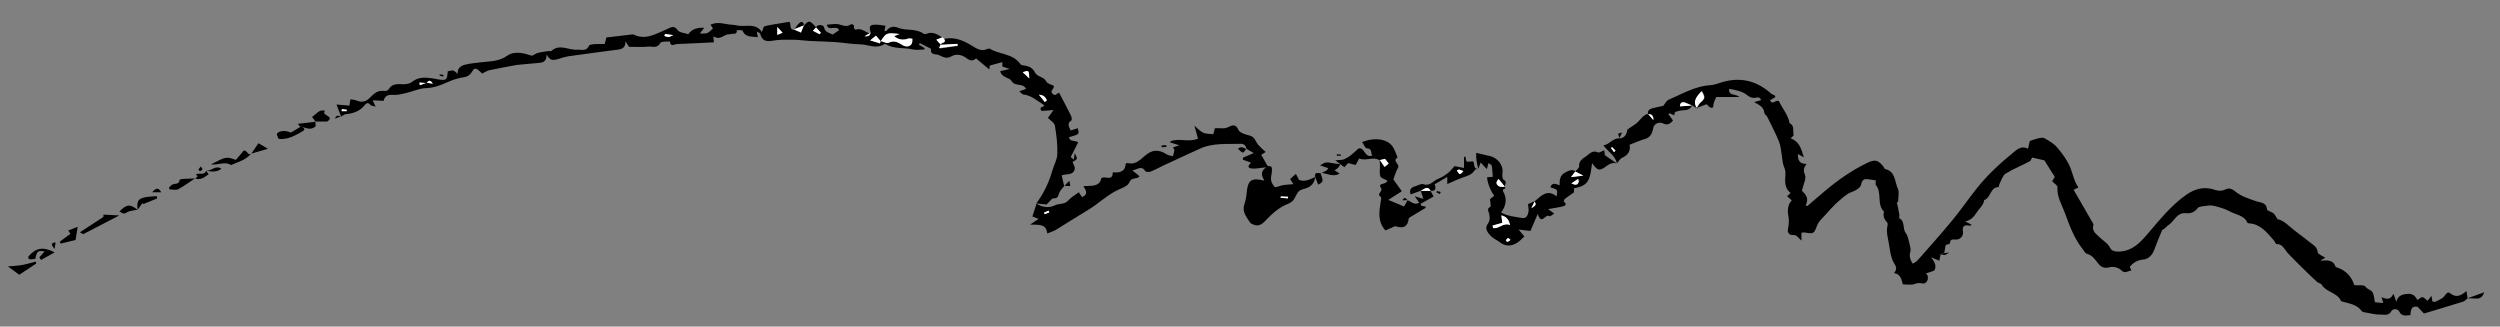
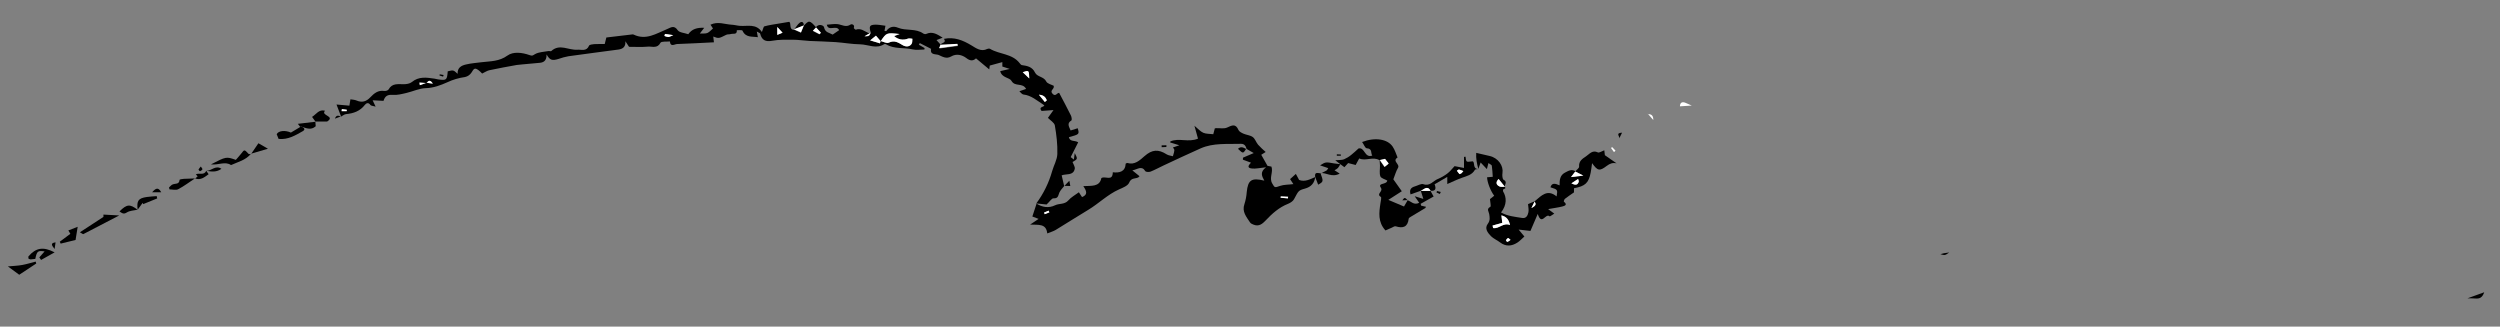
<svg xmlns="http://www.w3.org/2000/svg" id="Layer_1" x="0px" y="0px" viewBox="0 0 2600.4 339.7" style="enable-background:new 0 0 2600.4 339.7;" xml:space="preserve">
  <rect x="0" y="0" width="2600.4" height="339.7" fill="#808080" stroke="none" />
  <style type="text/css"> .st0{fill:#FFFFFF;} </style>
-   <path d="M2566.6,310.3c-1.5,1.2-2.8,2.9-4.4,3.4c-13.4,4.2-26.9,8.2-40.9,12.4l-6.6-7c-6.6-1.3-7.2,3.5-7.5,8.7 c-4.5,0-8.6,2-11.5-3.6c-1.9-3.6-6.8-3.2-8.3-0.6c-2.9,5.3-7.6,3.5-11.2,3.6c-5.2,0.2-10.5-1.3-15.8-2.2c-1.3-0.2-3.1-0.4-3.7-1.3 c-4.9-6.9-12.6-7.8-19.8-9.9c-0.6-0.2-1.6-0.3-1.8-0.7c-3.9-8.9-15.3-8.9-20.1-16.9c-0.8-1.4-3.4-1.7-4.8-2.9 c-5.6-5.1-11-10.4-16.4-15.7c-4.8-4.8-9.7-9.5-14.3-14.5c-3.4-3.8-5.1-9.3-11.6-9.3c-0.9,0-1.6-2.5-2.6-3.6 c-7.1-8.1-13.7-17-25.8-17.9c-0.6,0-1.7-0.2-1.8-0.6c-3.6-8-12.2-8.3-18.6-11.9c-5-2.8-10.7-4.3-16.3-5.7c-2.9-0.7-6.2-0.3-9.3,0.1 c-2.7,0.4-6.6,0.7-7.8,2.5c-2.6,3.6-6.9,5.6-11.3,5.1c-10.3-1.3-12.4,8.1-18.6,12.1c-1.7,1.1-3.1,2.8-4.6,4.1 c-0.7,0.6-2,0.8-2.3,1.5c-2.9,6.9-5.8,13.8-8.3,20.8c-1.8,4.9-6.2,9.3-10.8,9.6c-5.2,0.3-10.2,2.7-13.6,6.6 c-1.1,1.2-1.1,1.2,0.9,4.8c-3.8,0.2-6.4,4.2-10.9-0.4c-2.5-2.6-8.4-4-11.9-2.9c-6.3,1.8-9.8-1-12.7-5s-5.9-7.7-11.1-9.1 c-1.5-0.4-2.5-2.6-3.6-4c-9.1-11.3-14.1-24.7-19-38.2c-3.2-8.8-8.6-17-7.8-27.1c0.1-1.7-3.3-3.7-5.5-6.1l2.7-4.5l-10.8-17.2 l-12.8-2.9c-0.8,1.3-1.3,3.3-2.5,3.9c-8.3,4.4-17.1,7.9-25,12.8c-3.1,1.9-4.4,6.9-6.3,10.5c-0.6,1.1-0.7,3.5-1,3.5 c-9,0.1-8,11.3-15,13.5c-0.7,5.4-5,8.5-7.7,12.7c-2.8,4.4-5.8,8.1-12.1,9.6l6.9,3.5c-0.8,0.3-1.7,1.1-2.4,0.9 c-5.2-1.2-7.7,0.2-6.8,6c0.7,3.9-2,7.7-5.9,8.3c-0.5,0.1-1.1,0.1-1.6,0.1c-4.4-0.5-5.6,0-6.2,4.1c-0.1,0.7-2.9,1-4.2,1.4 c-0.6,3-1.1,5.8-1.6,8.6l-3.7,1c-0.4,2.1-0.9,4.3-1.4,6.9l-8.6-3.6c4.8,5.9,5.8,10.2,3.2,14l-8.5,2.8c0.6,0.6,1.2,1.3,1.6,2 c1.7,4.2-1.4,9.5-5.5,8.4c-3.4-0.9-5.6-0.2-8.6,0.8s-7,0.2-11.5,0.2c-1.5-4.1-1.5-10.4-9.2-11.8c3.8-4.3,2-7-0.2-10.7 c-2.8-4.8-3.8-11-4.6-16.7c-1-7.5-3.9-15-1.8-22.8c0.1-1-0.2-2-0.8-2.8c-3-3.1-4.3-6.5-3-10.8c-7.9-7.6-1.8-19.5-8.4-27.6 c-0.8-1-0.1-3.1-0.1-5c-1.9-0.2-4.1-0.5-6.3-0.9c-4.6-0.8-7.9-1.1-9.1,5.5c-0.6,3-5.8,6.2-9.6,7.5c-5.1,1.7-8.1,4.9-12,8.1 c-7.8,6.4-13.8,14.1-20.6,21.2c-1.6,1.7-2.8,3.7-3.6,5.8c-3.3,8.5-3.4,8.6-12.8,7c-1.1,0-2.3,0-3.4,0.3v8.2 c-3.2-2.8-4.6-6.2-9.4-5.9c-3,0.2-5.7-2.2-4.5-7c1-4.4,1.1-9,0.2-13.5c-1-5.9-0.4-11.1,3.6-15.5l-4.8-4.3l3.6-3.4 c-6.4-5-5.9-12.1-5.4-18.9c0.3-2.8-0.2-5.7-1.4-8.2c-1.6-3.8-1.7-8.2-2.4-12.4c-0.8-4.6-1-9.5-2.8-13.8c-3.5-8.6-7.9-17-12-25.4 c-0.9-1.8-3.1-3.1-3.3-4.8c-0.6-5.5-4.3-7.6-10.7-11l7.6-2.1l-1.7-2.2c-0.8-0.2-1.7-0.8-2.4-0.6c-4,1-6.9,0.7-10.6-2.3 c-5.1-4.2-12.1-5.4-18.8-6.6c-0.8,7.7,6.2,4.6,10.8,8.5h-24.2c-0.7,1.7-2.3,4.4-2.8,7.2c-0.4,2,0.2,4.5-2.6,4 c-1.7-0.3-3-2.3-4.7-3.7c-3.2,1.2-6.6,2.5-9.9,3.8c1.2-1.8,2.1-3.9,3.6-5.3c5.2-4.6,5.4-5.4,1.6-12.2c-4.3,4.9-9.7,9.8-5.1,17.4 l0.5,1l-5.6-3.4c-2.4-1-4.6-2.2-7.1-3c-3.1-1-5,0.1-5.2,3.9l12.3-0.8c-2,3.5-4.9,4.9-9,4.9c-2.9,0.1-5.8,0.7-8.6,1.8 c-0.7,0.2-0.8,2.2-1.1,3.4l-5-2.1l-1.1,0.9l4.8,6.6c-3,3.6-5.7,5.3-10.3,3.1c-4.2-2-9.1,0.2-10,4.1c-1.2,5.6-2.8,10.5-9.2,12.2 c-5,1.4-9.8,3.6-15.7,5.9c1.3,5.3-0.8,10.5-7.8,13.6c-2.2,1-3.5,3.7-5.3,5.7l0,0c-1.8-8.4-9.6-12.2-14.1-18.8 c6.4-0.6,9.9-7.9,16.9-7.1h-0.1c7-0.6,7.5-6.4,8.2-9.3c4.8-3.4,8.4-5.2,11.1-8c3.2-3.4,5.7-7.3,10.6-8.4l5.6,6.5 c0.1-5.8-2.9-6-5.9-6.3c-0.6-3.4,1.5-5,4.2-5.8c3.8-1.1,7.6-1.7,11.7-2.6c1.6-1.9,3.1-5.3,5.6-6.4c14.1-6,27.4-14.1,43.3-15.1 c5.1-0.3,10.1-2.7,15.1-3.9c18.6-4.6,34.7,0.3,48.7,13.1c0.7,0.6,1.9,0.6,2.7,1.1c0.5,0.3,0.7,1,1.3,2l-5.7,3.4 c2.9,5.8,5.7-1.3,9.4,1c3.1,7.1,9.3,13.8,11,22.8c5.5,2.6,3,8.2,4.2,12.3c0.2,0.7-1.9,2.1-3.2,3.5c8.8,2.9,11.2,10.7,13.8,19.7 l-6.2-3.4c-0.1,6.5,1.7,10.4,9,10.3c-2.8,4-3.7,6.5-1.7,11.1c1.8,4-1.7,10.2-3.1,16.8c3.3,3.2,8,7.7,3.9,15.1l1.8,0.8 c5.8-5,11.6-10.1,17.5-15c13.7-11.6,28.4-22,44.6-29.8c8.6-4.1,11.3-3.1,17.1,3.9c0.6,0.8,0.9,2.2,1.6,2.4 c11,2.5,9.9,13.2,13.3,20.5c1.7,3.6,0.3,8.6,0.3,13.5l-1.3,0.7c0.9,4.6,1.9,8.8,2.6,13c0.2,1.1-0.6,3.2-0.2,3.4 c6.4,3.3,3.2,10.8,6.8,15.5c2.4,3.2,3,7.8,4.1,11.9c0.6,2.4,1.3,5.2,0.7,7.4c-1.3,4.6-0.5,8.4,2.6,12.6c1.9-1.3,3.7-2.1,4.9-3.5 c11.8-13.4,23.8-26.7,35.2-40.5c9.1-11,17.2-22.7,26-33.9c11.4-14.4,24.8-26.7,38.9-38.2c3.9-3.2,8.3-6.9,14.8-3.5l1.8-8 c3-1.1,6-2.1,9.1-2.9c2.1-0.5,4.9-0.9,6.5,0.1c4.7,2.8,9.7,5.6,13.1,9.7c5.3,6.3,10.4,13.2,13.5,20.8c2.7,6.7,3.8,14.1,8.4,20.6 l-5,2.4c6.5,11.2,13.1,22.5,19.6,33.9c0.5,0.9,1.2,2,1,2.8c-2,6.6,3,9.2,6.7,12.9s8.4,6,10.9,11.2c1.3,2.6,4.7,3.7,9.2,3.5 c14.4-0.7,22.5-10.1,30.6-19.6c12.1-14.1,23.7-28.7,39.2-39.5c9.7-6.8,19.5-8.9,30.8-4.8c3.2,1,6.6,0.8,9.6-0.6 c4.2-2.3,7.7-0.4,10.1,1.6c6.6,5.5,14.4,7.8,22.1,10.5c4.7,1.6,10.8,1,11.4,8.6c0.1,1.4,4.6,2.3,6.6,3.9c1.5,1.1,2.2,3.1,4.4,6.3 c3.5,0.4,7.8,3.2,12,7c6.5,5.8,13.9,10.6,20.6,16.2c3.7,3,8.5,5,9.1,11.1c0.2,2,4.7,3.5,7.9,5.7c-1,0.6-1.9,1.1-2.8,1.6 c-0.8,0.3-1.5,0.8-2,1.5c6.3-0.5,12.7-1.5,15.5,6.2c0.2,0.6,1.7,0.8,2.6,1.2c8.6,3.2,14.1,9.4,16.9,18c4.3,0.4,10.2-0.5,11.6,1.5 c2.1,3.1,5.5,3.3,7,5.4c1.9,2.7,1.9,6.8,2.9,10.9l8.6,0.8c-0.7-2.2-1.1-3.6-1.8-6c4.7,1.7,9.3,3.6,12.3-3.7l3.1,8.4 c1.4-5.7,5.2-7.6,10.4-8.1c5.8-0.6,8.5,0.7,11.5,6.3c5.3-4.1,5.3-4.1,10.6,0.8l4-5.2c0.4,2.6,0.7,4.1,1,5.8c0.9,0.2,2,0.8,2.7,0.5 c3.4-1.8,7.6-3.1,9.7-5.9c2-2.5,3.4-5.2,6.2-3c5.9,4.8,10.9,2.8,16.8-2.4c0.6,3.3,0.9,5.3,1.2,7.4L2566.6,310.3z M1678.8,158.2 l1.6-1.5l-3.5-3.7l-1.2,0.9L1678.8,158.2z" />
  <path d="M981.9,40.4c10.7-2.2,19.6,1.4,28.7,6.9c4.5,2.7,9.9,6.9,16.3,3.6c0.9-0.4,2-0.5,2.9-0.1c9.8,5.9,23,4.8,30.8,14.9 c0.6,0.8,1.4,1.8,2.2,2c5.6,0.8,10.9,1.7,13.8,7.8c2.3,4.7,9.1,4,11.7,9.3c1.2,2.3,5.4,3.2,7.7,4.4c1.2,3.6-4.7,4.7-1.1,8.4 c3.2,3.3,4.4-1.1,6.8-1c4.1,7.8,8.3,15.6,12.2,23.5c0.8,1.5,1.2,4.8,0.5,5.2c-5.1,3.1-2.3,6.6-0.8,10.4l7.4-2.3 c1.8,6.3,1.8,6.3-9.2,9.3c1.1,5,5.9,3,9.7,5.3c-2.6,5.1-5.2,10.2-7.8,15.4l3.3,2.6l0.9-6.8c3.2,6.2,3.2,6.2-2.3,9.3 c0.9,2.5,2.8,5.1,2.3,7.2c-1.6,7.3-8.9,4.8-13.6,6.7c0.9,3.8,1.8,7.5,2.6,11.1l0.2-0.2c-1.8,2.3-4,4.4-5.2,7c-1.3,2.9-1,6.3-6.1,6 c-1.9-0.1-3.9,3.4-7.2,6.4l-10.8-1.1l0.1,0c7.5-10.1,13.1-21.5,16.5-33.6c1.7-6,5.2-11.8,5.4-17.8c0.3-9.9-0.9-19.9-2.6-29.7 c-0.5-2.9-4.7-5.3-7.2-7.9l5.8-8.1l-12.4,0.9c-3.1-4,1.1-4,2.9-5.3c-0.3-0.5-0.6-0.9-1.1-1.3c-6.6-4.1-12.4-9.6-20.7-10.5 c-1.6-0.2-2.9-2.3-4.2-3.4l7-2.4c-3.6-6.9-11.5-1.8-15.2-8.4c-2-3.6-10.1-3-11.7-10.1l9.9-2.3l-7.7-2.5v-4.6l-13.1,3.6l-0.5,4 l-13.8-11.5c-3,2.9-6.2,2.7-9.9-0.2c-4.7-3.6-10.6-4.9-15.9-1.8c-5.1,3-9.3,0.1-13-1.5c-2.7-1.2-9.3,0.4-7.9-6.4l-11.8-6l-0.9,1.7 l5.9,3.5c-0.1,0.5-0.1,1-0.2,1.5c-4,0-8.3,0.8-12.1-0.1c-9.2-2.2-19.2-0.1-27.7-5.3c-0.6-0.4-1.3-0.4-1.9-0.2 c-8.3,5.4-16.7,0.4-25,0.2c-8.6-0.1-17.1-1.7-25.6-2.3c-9-0.6-18-0.8-27-1.2c-5.9-0.3-11.8-1.3-17.7-1.3c-7.1,0-14.4-0.2-21.3,1.1 s-10.8-0.6-12.5-7.4c-0.2-0.7-1.5-1-3.5-2.2c0.5,2.4,0.7,3.7,1.1,5.9c-6.1-1-12.6,0.7-16-6.8c-0.4-0.9-3.8-0.4-5.9-0.5 c0.4,5.1-3.8,3.2-6.2,4c-1.5,0.5-3.4,0.1-4.8,0.8c-7.8,3.9-7.8,4-13.5,1.8c0.2,2,0.5,3.9,0.7,6c-12.8,0.6-25.6,1.4-38.4,1.8 c-2.4,0.1-6.9,3.5-7.4-2.7c-3.4,0.4-8.9-0.3-9.8,1.4c-3.3,6.3-8.7,3.6-13,4c-6.5,0.6-13,0.2-19.7,0.2l-3.8-5.8 c0.4,5.5-2.3,7.9-7,8.6c-17.4,2.4-34.8,4.5-52.2,7c-3.5,0.6-7,1.6-10.4,2.8c-6.6,2-8.9,1.4-12.4-4.7c0.2,5.4-2,8.2-6.7,8.7 c-6.2,0.6-12.4,1.1-18.6,1.7c-2,0.2-3.9,0.3-5.8,0.6c-9.4,1.7-18.8,3.4-28.2,5.4c-2.5,0.5-4.8,2.1-7.7,3.5c-1.2-1.3-2.5-2.5-3.9-3.6 c-3.7-2.6-4.6-1.8-7.2,2.6c-1.5,2.3-3.9,4-6.6,4.6c-6.4,0.9-12.7,2.7-18.6,5.5c-6.7,3-14.2,5.9-22.4,6.1c-6.7,0.2-13.3,3.4-20.1,5 c-4.7,1.1-9.7,2.4-14.3,2c-5.2-0.4-7.9,1.1-9.5,6.2l-11.3-0.6c0.8,1.8,1.7,3.6,3.1,6.6c-2.7-0.8-4.8-0.8-5.4-1.7 c-2.1-3.1-4.5-1.8-5.8-0.1c-5,6.5-11.8,8.9-19.6,9.6c-1.8,0.2-3.5,1.7-5.2,2.6l0.2,0.2c-1.4-3.6-2.8-7.3-4.9-12.8l13.4,1.2 c0.3-1.8,0.6-3.9,1.1-6.6c2.2,0.4,4.5,0.4,6.5,1.3c5.6,2.4,10,1,14.1-3.3c3.9-4.1,8.1-7.7,14.6-6.7c1.5,0.2,3.9-0.5,4.5-1.6 c3.7-6.6,9.6-5.4,15.6-5.4c2.8,0,6.4-0.5,8.5-2.2c7.3-6.1,15.4-4.8,23.6-3.6c1.3,0.2,2.6,0.6,3.9,0.8c8.7,1.2,9.2,0.7,9.9-8.4 c5.9-1.5,5.9-1.5,10.3,2.6c-0.4-6.4,3.9-8.6,8.5-9.7c5.4-1.3,11-1.7,16.5-2.4c9.2-1.1,18.2-0.7,26.8-6.9c6-4.4,15.4-3.2,23-0.5 c3,1.1,3.3,0.4,5.7-1c4-2.3,9.3-2.3,14-3.2c1-0.2,2.4,0.5,2.9,0c8.7-8,18-0.7,27-1.4c4.5-0.3,9.6,2.1,12.3-4.2 c0.5-1.1,3.5-1.4,5.3-1.6c3.6-0.2,7.2-0.1,11-0.1c0.7-2.7,1.4-5.5,1.7-6.8l26.2-3.1c0.7-0.2,1.3-0.2,2,0c13.1,6.4,23.8-1.1,35.1-5.7 c3.7-1.5,7.1-4.4,10.9,1.2c1.8,2.6,7.1,2.8,11,4.2c3.8-5.4,9-7,16.6-6.7c-1.8,2.3-2.8,3.6-4.6,6c3.1-0.2,5.8,0.3,7.9-0.6 s3.9-3.1,5.8-4.7l-2.6-3.9c7.7-3.7,14.8-0.4,21.9,0c2.9,0.1,5.8,1,8.7,1.2c8,0.6,16.8-2.6,22.9,6.4c1.3-3.1,1.6-5.6,2.6-5.9 c4.7-1.3,9.6-2,14.5-2.8c3.4-0.6,6.9-1.2,11.3-1.9c2.5,1.6-0.7,8,5,8.4l-0.2-0.3l7.4,3.3l3-7.3l-0.2,0.2c5.6-6.2,6.2-6.1,13,1.5 c-1.1,1.1-2.1,2.2-3.5,3.7l6.9,3.6l1.4-1.5l-5.2-5.7c2.8-4.4,8.2-2.3,8.6-0.3c1.1,5.7,5.6,5.7,9,7.7l6.7-4.6 c-2.6-6-11.2,1.9-12.8-5.7c3.7-0.2,7.6-1,11.2-0.6c4.5,0.6,8.7,3.8,13.6,0.4c1-0.7,4.6,0,3.3,3.6c-0.1,0.3,1.6,1.9,2.1,1.8 c5.1-1.9,8.7,1.5,12.8,3.3c0.8,0.4,2,0,2.9-0.1c-2.2,1.2-4.3,2.5-6.6,3.9c4.8-0.2,4.8-0.2,6.5-3.9c-2.1-6.4-1.4-8.2,4.1-8.4 c3.5-0.2,7,0.6,11.1,1.1l-1,5.3c0.6,0.1,1.7,0.4,1.9,0.2c3.1-4.5,7.5-5.4,12-3.5c8.6,3.6,18.6,0.4,26.6,6.2c0.9,0.5,1.9,0.7,2.9,0.3 c6.7-3.1,11.8,0.7,17.1,3.9l-6.4,2.5c2,2.2,3.3,3.6,4.5,5c-0.6,1.3-1.1,2.7-1.6,3.8l19.3-2.6l-0.2-1.8l-17.8,0.9 C978.5,44,985,45.1,981.9,40.4z M443.9,86.4l-7.6-0.5c0.1,0.9,0.3,1.8,0.4,2.7c2.3-0.8,4.7-1.7,7-2.5l6.5,0.9 C447.9,83.3,445.8,83.1,443.9,86.4L443.9,86.4z M915.9,42.6c2.9,0.7,6.5,2.8,8.6,1.8c6.1-3,10.1,0,14.9,2.8c2.7,1.5,6.7,1.8,8.9-1.6 c0.9-1.3,0.6-3.5,0.8-5.3c-1.6-0.1-3.3-0.6-4.7-0.1c-4.9,2-10.5,0.9-14.3-2.7l5.7-2.1c-13.7-1.5-13.7-1.5-19.7,7.5 c-1.6-1.9-3.2-3.8-5-5.8l-6,4.9l10.2,3.1C915.5,44.3,915.7,43.5,915.9,42.6L915.9,42.6z M1086.8,106.1l2.1-1.6 c-1.2-3.4-3.6-5.7-8.2-5.9L1086.8,106.1z M1070.6,81.6c-0.3-8.7-0.3-8.7-6.8-6.5L1070.6,81.6z M814,34l-5.5-5.9v8.2L814,34z M355.6,113.5l-0.2,2.2h5.3c0-0.5,0-1,0-1.5L355.6,113.5z M691.7,35.3c-0.2,0.7-0.4,1.4-0.6,2.1c1.3,0.5,2.6,0.9,4,1.1 c1.1,0,2.2-0.7,5.2-1.9L691.7,35.3z" />
  <path d="M1077.8,211.6c6.2,4,12.9,5.2,19.7,1.9c4.4-2.1,9.8-0.6,13.7-5c2.9-3.4,7.1-5.6,11-8.5l3.3,5c6.4-2.5,4.6-6.6,1.3-11.4 c8.4-0.5,17,1,18.8-8.4c4.2-2.5,11.7,3.9,11.9-6c7,0.8,13-0.6,13.4-9c1-0.4,1.3-0.8,1.6-0.7c7.9,2.4,13-2.8,18.1-7.2 c7.7-6.7,14.1-7.4,23-1.7c1.8,1.1,4.2,1.3,6.4,1.9c2-6.6,2-6.6,0-9.1l6.7-2.3l-9.5-2.9c0.1-0.6,0-1.1,0.2-1.1 c8.8-4,18.6,1.4,28.7-2.9c-1.1-3.9-2.1-7.7-3.7-13.4c3.8,3.1,6.2,6,9.2,7.3s6.6,1,10.4,1.5c0.5-1.8,1-3.9,1.6-6.1 c0.5-0.1,1.1-0.2,1.6-0.2c3.7-0.1,8,0.8,11.1-0.6c5.1-2.3,8.9-4.5,11.9,2.5c0.7,1.7,3.2,2.9,5.1,3.8c3.2,1.4,7,1.6,9.7,3.5 c2.5,1.8,3.5,5.5,5.6,8c2.5,2.7,5.1,5.2,7.9,7.6l-4.6,2.9l6.5,11.5l4.1,0.8c2.1,5.9-2.6,11.6,0.8,17.5c2.7,4.7,2.5,4.5,8.4,2.5 c3.8-1.3,8.2-1.1,13.6-1.8l-3.4-5.2l6-5.4l3.4,6.3c6.2,2.3,11.5-0.8,16.9-3.1l-0.1-0.3c-0.8,6.6-4.2,10.6-10.8,12.4 c-6.9,1.9-6.6,2.3-11.3,11c-1.1,2.1-3.8,3.8-6.2,4.8c-9.4,3.7-16.6,10.2-23.4,17.4c-3.3,3.5-6.9,6.4-12.2,4.4 c-1.5-0.5-3.2-1.3-4-2.5c-3.7-5.7-8.6-11.1-5.8-19c1.3-4,2.1-8.2,2.4-12.5c1.3-12.5,4.8-15.2,18.3-11.9c-2.5-4.6-4.9-8.9,1.8-13.9 c-6.7,0.7-10.8,1.7-14.6,1.3c-5.9-0.6-3.4-3.6-1.1-6.1l-8.4-3.1c0-0.7,0-1.4,0.1-2.1l11.2-4.8l-7.7-4.4l0.3,0.3 c-0.8-3.1-2.2-5.6-6-5.5c-14.1,0.5-28.5-1.2-42,4.8c-13,5.8-25.8,11.8-38.6,17.8c-4.5,2.1-8.8,4.5-13.3,6.3 c-1.6,0.6-4.9,0.5-5.5-0.5c-3.9-6.2-8-1.7-13.5-0.8l7.5,6.1c-0.4,0.5-0.9,0.9-1.4,1.3c-3.2,1.5-7.3,0.2-9.4,5.4 c-1.3,3.2-6.6,5.3-10.5,7c-11.9,5.3-21.1,14.7-32.1,21.3c-11.3,6.8-22.4,13.9-33.7,20.8c-2.5,1.5-5.4,2.3-8.9,3.7 c-1.1-10.6-9.2-8.7-17.8-9.2l8.8-5.9l-6.5-2.5c1.5-4.6,3-9.1,4.5-13.7L1077.8,211.6z M1332.2,204.3l-0.1,1.3l7.6,0.7l0.2-1.7 L1332.2,204.3z M1091.5,220.9c-0.2-0.6-0.5-1.2-0.8-1.8l-4.8,2l0.7,1.7L1091.5,220.9z" />
  <path d="M1681.5,169.9c-3.9-0.9-6.9,0.1-10.3,2.7c-7.5,5.7-9.4,5.1-15.2-2.9c-0.6,4-0.8,6.9-1.4,9.7c-2.1,10.9-5.6,14.2-17.4,16.4 v4.3c-3.6,2.5-6.6,4.5-9.4,6.7c-0.8,0.6-1.4,2.8-1.1,3c4.3,3.4,0.5,4.4-1.7,5c-4.3,1.1-8.8,1.6-14.7,2.7l6.4,4.7 c-1.9,1.1-4.5,3.2-4.9,2.8c-4.1-3.8-8.2,10.4-12.3-2.5c-3,7-5.3,12.2-7.6,17.7l-12.3-1.4l6,7.2c-2.5,2.2-4.7,4.7-7.4,6.4 c-5.8,3.7-11.8,4.3-17.8-0.2c-3.1-2.4-6.9-3.9-9.6-6.6c-3.3-3.5-7-7.9-3.2-12.9c2.6-3.5,1.9-6.6,1.4-10.1c-0.4-2.6-3.2-5.2,1.2-7.5 c0.9-0.5-0.2-4.8-0.4-8l4.4-3.5c-3.8-5-7.3-14.1-7.4-19.2l5.9-0.5c-0.3-3.9-0.4-7.8-1-11.6c-0.1-0.8-1.8-1.4-3.5-2.7l-1.6,6.3 l-6.5-6.9l-2.4,6.7l0,0c-1.5-5.4-2.6-10.9-2.2-16.7c5.3,1.2,9.6,2.3,13.8,3.2c9.1,2,14.7,10.3,13.5,17.8c-0.4,2.3-0.1,6.3,1.2,7 c4.3,2.2,0.9,5,1.3,7.3c-2.2-2.7-4.3-5.3-6.6-8.2c-3.3,3.4-2.6,6.1,1,7.8c1.6,0.8,3.7,0.3,5.6,0.3c2,3.5-3,0.8-1.8,5 c3.6,5.9,4.1,13.8-2.2,21.8c7.1,3.9,14.6,4.5,22,5.7c4.4,0.7,5.8-2.8,6.5-6c0.5-2.5-0.2-5.2-0.4-8.4l7-3l-3.5,7.1 c5.5-2.7,5-4.7,2.9-7c0.3-0.1,0.6-0.2,0.9-0.4c6.6-5.5,12.8-12.6,22.4-4.7c1.2-7.1,1.2-7.1-6.4-9.5c1.5-5.1,5.1-3.9,9.5-2 c-0.1-5.8,0.5-10.5,5.5-13.2c3.6-1.9,6.9-4,11-1.5c-1.2,1.5-2.4,3.1-4.6,6l12.8-1.5l-8.4-4.3c1.4-1.7,4.1-3.4,4-5 c-0.5-5.8,3.6-8.3,7.2-10.7s6.6-6.9,12.3-4.1c1.3,0.7,4-1.2,6.7-2.2c0.3,2.6,0.5,4.8,0.6,5.1L1681.5,169.9L1681.5,169.9z M1570.7,234.1c-1.4-5.7-3.6-8.7-9-10.1c0.4,3.2,0.6,5.6,0.9,7.8l-10.1,2.8c0.2,0.9,0.4,1.7,0.6,2.6 C1559.2,238.4,1563.6,231.1,1570.7,234.1z M1634.5,190.7c5.2,2.7,6.8,1.1,7.7-1.8c0.1-0.5-0.3-1.1-0.7-2.7L1634.5,190.7z M1571.2,249.5c-1.3-1-2.3-2.1-2.7-1.9c-0.9,0.6-1.6,1.4-2.1,2.5c-0.1,0.3,1.3,1.8,1.6,1.6C1569.2,251,1570.3,250.3,1571.2,249.5 L1571.2,249.5z" />
  <path d="M1487.8,198.3l3.4,6.1l-13.5,7.6l0.5,1.9l5.1,1.2c-0.3,0.4-0.5,1.1-0.9,1.4c-5,3-10,6-15,9c-0.8,0.5-2,1.2-2.1,1.9 c-1,8.7-5.8,10.4-13.5,8c-1.1-0.4-2.8,0.8-4.1,1.4c-2.4,1-4.7,2.1-6.6,2.9c-8-8.8-6.7-18.5-5.2-28.3c0.3-2.3,1.3-6.1,0.4-6.6 c-5.3-3.2,2.8-5.4,0-9.6c-3.6-5.3,6.1-2.8,6.7-7.4c-2.4-1.4-6.4-2.3-7.2-4.4c-1.2-3.3-0.3-7.4-0.4-11.2c0-1.9-0.3-3.8-0.4-5.7 c1.6,2.3,3.2,4.6,5,7.2l4.2-3.5l-3.8-4.9l-5.6,1.3c-6.8-4.1-14.1,1.3-21-1.8l-3.7,6.8l-7.8-2l-3.9,4.3l-4.6-3.4l0.2,0.2l-5.1-4 c4-0.4,6.7-0.1,9.1-1c2.7-1.2,5.2-2.7,7.5-4.6c2.6-2,4.9-4.3,7.6-6.7c6.7-1.5,6.1,10.3,14.3,7.4c-1.9-2.4,0.5-7.2-5.8-7.6 c-1.7-0.1-3-4.1-4.8-6.5c13.5-5.2,26.5-3.1,31.8,4.8c2.3,3.4,3.5,7.5,5.1,11.3c-6.1,3.8,2.9,6.9,0.4,10.9c-2,3.3-3,7.3-4.8,11.8 l8.8,12.4l-14,9l16.3,6.9l3.9-6.7l-0.2,0.2c3.7,1.1,6.6,5.5,12.1,2.6l-4.7-6.8l9,2.8c-1.1-3.5-1.9-6.1-2.7-8.7l-0.2,0.3h10.3 L1487.8,198.3z" />
  <path d="M1537.6,175.8c-1.2,0.3-3.1,0.1-3.5,0.9c-3,5.3-8.3,6.4-13.4,8.2s-9.7,4.1-15.3,6.5v-7.4l-13.2,7.7c1.7,4.2,1.5,7.4-4.5,6.7 l0.3,0.3c-3.4-6.1-6.9-1.5-10.3,0l0.2-0.3l-10.7,3.8c-1.4-4.7,0.3-7.1,4.4-8.3c3-0.8,6.6-3.2,9-2.3c6.9,2.4,10-3.5,14.9-5.4 c3.6-1.5,7.1-3.5,10.2-5.9c2.5-1.8,4.4-4.5,7.3-7.5l9.8,1.9v-11.5l1.6-0.2c0.4,1.7,0.2,4.1,1.3,4.9s3.3,0,6.3-0.1 C1534.3,169.2,1531.7,175.8,1537.6,175.8L1537.6,175.8z M1520.3,180.1l1.8-2.2c-1.4-0.7-2.9-1.2-4.4-1.6c-0.7-0.1-1.5,0.8-2.3,1.2 c0.8,1.2,1.7,2.4,2.7,3.5C1518.3,181.4,1519.6,180.5,1520.3,180.1L1520.3,180.1z" />
  <path d="M261.1,159.9c-5.4,6.7-13.6,8.5-20.8,11.8c-6.1-4.2-12.9,0.2-20.9-0.7c15.9-8.2,15.9-8.2,25.9-4.7c1.7-2,3.7-4.1,5.5-6.4 c3.5-4.6,3.3-4.6,7.8,0.2c0.4,0.5,1.8,0,2.8,0L261.1,159.9z" />
  <path d="M124,224.1c-13.2,6.9-25.2,13.2-37.3,19.4c-0.5,0.2-1.5-0.8-3.6-1.9l24.5-16v-2.4L124,224.1z" />
  <path d="M313.5,131.7c2.8,0.9,4.5,3,1.5,4.7c-7.6,4.3-15.3,9.1-25.2,8.1c-0.7-1.6-1.3-3.3-2-4.9c1.8-3.7,8.8-4.4,14.8-1.7l9.8-5.9 C312.7,131.9,313.1,131.8,313.5,131.7z" />
  <path d="M1373.8,180.4c2-1,4.1-2,6.1-3.1c0.5-0.3,0.8-1,1.7-2.4l-8.5-2.9c5.8-3.6,5.8-3.6,14.7-2c2.2,0.4,4.4,0.5,6.6,0.8l-0.2-0.2 c-0.7,1.5-1.5,2.8-2.5,4.1c-1.1,1-2.3,1.8-3.6,2.4l5.4,3.5c-8.3,4.4-14-1.4-20-0.5L1373.8,180.4z" />
  <path d="M40.9,267.7l5.5-6.2c-7.1-1-8-0.4-9.7,7.8c-1.5,0.2-3.2,0.4-4.8,0.5c-0.7-0.1-1.4-0.3-2.1-0.5c-0.1-0.9-0.6-2.1-0.2-2.6 c7.6-9,15.4-10.4,27.2-4.2c-5.2,2.9-9.7,5.4-14.1,7.9C42,269.4,41.5,268.6,40.9,267.7z" />
  <path d="M37.7,274.1L20,285.8l-11.8-8.7c5.2-0.5,10.2-0.6,15-1.5s9.3-2.3,13.9-3.5C37.3,272.8,37.5,273.4,37.7,274.1z" />
  <path d="M202.9,185.5c-5.8,3.8-11.4,8.1-17.5,11.3c-2.4,1.3-6,0.2-9.1,0.2l-0.5-2c1.3-1.1,2.4-2.7,3.9-3.2c2.7-1.1,6.8,0.2,7.1-4.8 c0-0.4,3-0.9,4.6-1c3.9-0.2,7.8-0.3,11.7-0.4L202.9,185.5z" />
  <path d="M328.3,126.7l-3.7-5.1c4.5-2.8,7.1-8.2,13.5-6.4c-5,5.1,11.2,5.4,2.2,11.2H328L328.3,126.7z" />
  <path d="M80.8,235.9c-0.9,5.4-1.5,9.1-2.2,13.7l-15.5,3.8l-0.9-2l11-8.2l-2.1-3.5L80.8,235.9z" />
  <path d="M143.2,218.3c-1.2-9.5,0.6-12.1,9.5-13.4c3.4-0.5,6.9-0.6,10.3-0.9l0.5,2.4l-14.5,5.9l-0.6-1.3l-5.2,7.1L143.2,218.3z" />
  <path d="M313.5,131.7c-0.4,0.2-0.8,0.3-1.2,0.3c-0.6-0.7-1.1-1.4-2.5-3.2l18.5-2.2l-0.3-0.3c0.1,1.7,0.3,3.3,0.4,5 C323.5,135.8,318.5,133.3,313.5,131.7z" />
  <path d="M143.1,218.1c-3.8,0.9-8.1,0.9-11.2,2.9c-3.5,2.3-5.3,0.5-7.6-1.1c7.6-7.6,10.8-7.9,18.8-1.7 C143.2,218.3,143.1,218.1,143.1,218.1z" />
  <path d="M261.3,160l7.5-11l9.9,5.7c-7.4,2.2-12.5,3.7-17.7,5.2L261.3,160z" />
  <path d="M1373.5,180c3.2,8.9,3.2,8.9-2.4,12.1l-3.2-8.3c0,0,0.1,0.3,0.1,0.2c-0.9-5.7,3-3.8,5.8-3.7L1373.5,180z" />
  <path d="M214.5,177.6c0.7,1,1.5,2.1,2.5,3.6c-4.2,3-8.1,6.6-14.1,4.4l0.1,0.1c0.8-0.8,1.7-1.5,2.6-2.3l-1.9-2 C207.1,179.4,212.4,182.9,214.5,177.6L214.5,177.6z" />
  <path d="M2566.6,310.3l17.4-6.3c-2.1,6-5.1,6.7-8.8,6.5C2572.4,310.3,2569.5,310.3,2566.6,310.3L2566.6,310.3z" />
  <path d="M1296.2,154.9c-3.2,5-3.2,5-8.5-0.1c3.2-3.1,6-1.1,8.8,0.4L1296.2,154.9z" />
-   <path class="st0" d="M978.4,46.2l-4.5-5l6.4-2.5l1.7,1.6c3.1,4.7-3.4,3.6-3.8,6.1L978.4,46.2z" />
  <path d="M214.6,177.6c5.3,0.4,9.7-6.3,15.7-2C225.4,179.2,220,178.7,214.6,177.6L214.6,177.6z" />
  <path d="M158.2,200c3.6-4,6.3-5.9,9.5,0H158.2z" />
  <path d="M826,30.8c1.9-2.4,3.5-5.4,5.9-7.2s4.4-0.2,4.1,3l0.2-0.2l-10.3,4.1L826,30.8z" />
  <path d="M1107,193.5l5.3-5.5c0.3,1.7,0.7,3.6,1,5.5c-2-0.1-4-0.1-6-0.2C1107.2,193.3,1107,193.5,1107,193.5z" />
  <path d="M56.8,259c-3.8-4.5-3.9-6.3,1-6.9C57.6,254,57.4,255.5,56.8,259z" />
  <path d="M2018.3,264.4l3.7-1l5.5-0.8C2023.1,265.7,2023.1,265.7,2018.3,264.4z" />
  <path class="st0" d="M1595.8,209.4c2.1,2.3,2.5,4.4-2.9,7l3.5-7.1L1595.8,209.4z" />
  <path d="M1684.3,143.9c0.7-1.9-4.3-5.6,2.9-5.9C1686.1,140.3,1685.2,142.1,1684.3,143.9C1684.2,144,1684.3,143.9,1684.3,143.9z" />
  <path d="M1213.2,152.9l-4.9,0.2c0-0.6,0-1.9,0-1.9c1.7-0.1,3.3-0.1,5-0.1C1213.2,151.8,1213.2,152.3,1213.2,152.9z" />
  <path d="M208.9,173.2c0.8,1.4,1.9,2.5,1.7,2.9c-0.6,0.9-1.4,1.6-2.5,2c-0.3,0.1-1.7-1.4-1.6-1.8C207.2,175.2,208,174.1,208.9,173.2z " />
  <path d="M1394.7,162h-4.2v-1.5l4.2,0.2V162z" />
  <path d="M1494.7,198.7l3.9,1c-0.3,0.7-0.6,1.4-0.9,2.1l-3.5-1.6L1494.7,198.7z" />
  <path d="M354.6,121.1l-6.2,2.3c1.5-4.4,4-3,6.4-2.1L354.6,121.1z" />
  <path d="M1464.5,208.1l-5.9,0.3c2.5-3.3,2.5-3.3,5.7,0L1464.5,208.1z" />
  <path d="M460.9,79.7l-3.8-1.2l0.3-1.2l4,0.7L460.9,79.7z" />
-   <path class="st0" d="M1764.7,112.2c-4.5-7.6,0.8-12.5,5.1-17.4c3.9,6.7,3.6,7.6-1.6,12.2C1766.8,108.3,1765.9,110.4,1764.7,112.2 C1764.7,112.3,1764.7,112.2,1764.7,112.2z" />
  <path class="st0" d="M1759.7,109.8l-12.3,0.8c0.1-3.8,2.1-4.9,5.2-3.9C1755,107.6,1757.2,108.8,1759.7,109.8 C1759.6,109.8,1759.7,109.8,1759.7,109.8z" />
  <path class="st0" d="M1713.8,118.6c3,0.2,6,0.5,5.9,6.3l-5.6-6.5L1713.8,118.6z" />
  <path class="st0" d="M1678.8,158.2l-3.1-4.3l1.2-0.9l3.5,3.7L1678.8,158.2z" />
  <path class="st0" d="M916,42.9c6.1-9,6.1-9,19.7-7.5l-5.7,2.1c3.8,3.6,9.4,4.7,14.3,2.7c1.4-0.5,3.1,0,4.7,0.1 c-0.2,1.8,0.1,3.9-0.8,5.3c-2.2,3.4-6.2,3.1-8.9,1.6c-4.8-2.8-8.8-5.8-14.9-2.8c-2.1,1-5.7-1.1-8.6-1.8L916,42.9z" />
  <path class="st0" d="M978.1,46.5l17.8-0.9l0.2,1.8l-19.3,2.6c0.5-1.1,1-2.5,1.6-3.8C978.4,46.2,978.1,46.5,978.1,46.5z" />
  <path class="st0" d="M915.9,42.6c-0.2,0.8-0.4,1.7-0.6,2.5L905.1,42l6-4.9c1.8,2,3.4,3.9,5,5.8L915.9,42.6z" />
  <path class="st0" d="M1086.8,106.1l-6.2-7.6c4.7,0.2,7.1,2.5,8.2,5.9L1086.8,106.1z" />
  <path class="st0" d="M1070.6,81.6l-6.8-6.5C1070.3,72.9,1070.3,72.9,1070.6,81.6z" />
  <path class="st0" d="M825.8,30.5l10.3-4.1l-3,7.3L825.8,30.5z" />
  <path class="st0" d="M848.7,28.3l5.2,5.7l-1.4,1.5l-6.9-3.6c1.4-1.5,2.4-2.6,3.5-3.7L848.7,28.3z" />
  <path class="st0" d="M814,34l-5.5,2.3v-8.2L814,34z" />
  <path class="st0" d="M355.6,113.5l5,0.6c0,0.5,0,1,0,1.5h-5.3L355.6,113.5z" />
  <path class="st0" d="M691.7,35.3l8.6,1.3c-3,1.2-4.1,1.9-5.2,1.9c-1.4-0.2-2.7-0.5-4-1.1C691.3,36.7,691.5,36,691.7,35.3z" />
  <path class="st0" d="M443.7,86.1l-7,2.5c-0.1-0.9-0.3-1.8-0.4-2.7l7.6,0.5L443.7,86.1z" />
  <path class="st0" d="M443.9,86.4c1.9-3.3,4-3.1,6.3,0.6l-6.6-0.9L443.9,86.4z" />
  <path class="st0" d="M905.7,33.8c-1.7,3.7-1.7,3.7-6.5,3.9c2.3-1.4,4.4-2.6,6.6-3.9C905.9,33.8,905.7,33.8,905.7,33.8z" />
  <path class="st0" d="M1332.2,204.3l7.6,0.4l-0.2,1.7l-7.6-0.7L1332.2,204.3z" />
  <path class="st0" d="M1091.5,220.9l-4.8,1.9l-0.7-1.7l4.8-2C1090.9,219.7,1091.2,220.3,1091.5,220.9z" />
  <path class="st0" d="M1570.7,234.1c-7.1-3-11.6,4.3-17.6,3.1c-0.2-0.9-0.4-1.7-0.6-2.6l10.1-2.8c-0.2-2.2-0.5-4.6-0.9-7.8 C1567.2,225.5,1569.3,228.4,1570.7,234.1z" />
  <path class="st0" d="M1638.5,178.4l8.4,4.3l-12.8,1.5c2.2-2.9,3.4-4.4,4.6-6L1638.5,178.4z" />
  <path class="st0" d="M1565.4,194.3c-1.9-0.1-4.1,0.4-5.6-0.3c-3.6-1.7-4.3-4.4-1-7.8C1561.1,189.1,1563.2,191.7,1565.4,194.3 C1565.4,194.4,1565.4,194.3,1565.4,194.3z" />
  <path class="st0" d="M1634.5,190.7l7-4.6c0.4,1.6,0.8,2.3,0.7,2.7C1641.3,191.8,1639.7,193.4,1634.5,190.7z" />
  <path class="st0" d="M1571.2,249.5c-1,0.9-2,1.6-3.2,2.1c-0.3,0.1-1.7-1.4-1.6-1.6c0.4-1,1.2-1.9,2.1-2.4 C1568.9,247.3,1570,248.5,1571.2,249.5z" />
  <path class="st0" d="M1435.1,166.5l5.6-1.3l3.8,4.9l-4.2,3.5c-1.8-2.6-3.4-4.9-5-7.2C1435.2,166.4,1435.1,166.5,1435.1,166.5z" />
  <path class="st0" d="M1477.8,198.5c3.4-1.5,6.9-6.1,10.3,0H1477.8z" />
  <path class="st0" d="M1520.3,180.1c-0.8,0.4-2,1.2-2.2,1c-1-1.1-1.9-2.3-2.7-3.5c0.8-0.5,1.6-1.4,2.3-1.2c1.5,0.4,3,0.9,4.4,1.6 L1520.3,180.1z" />
</svg>